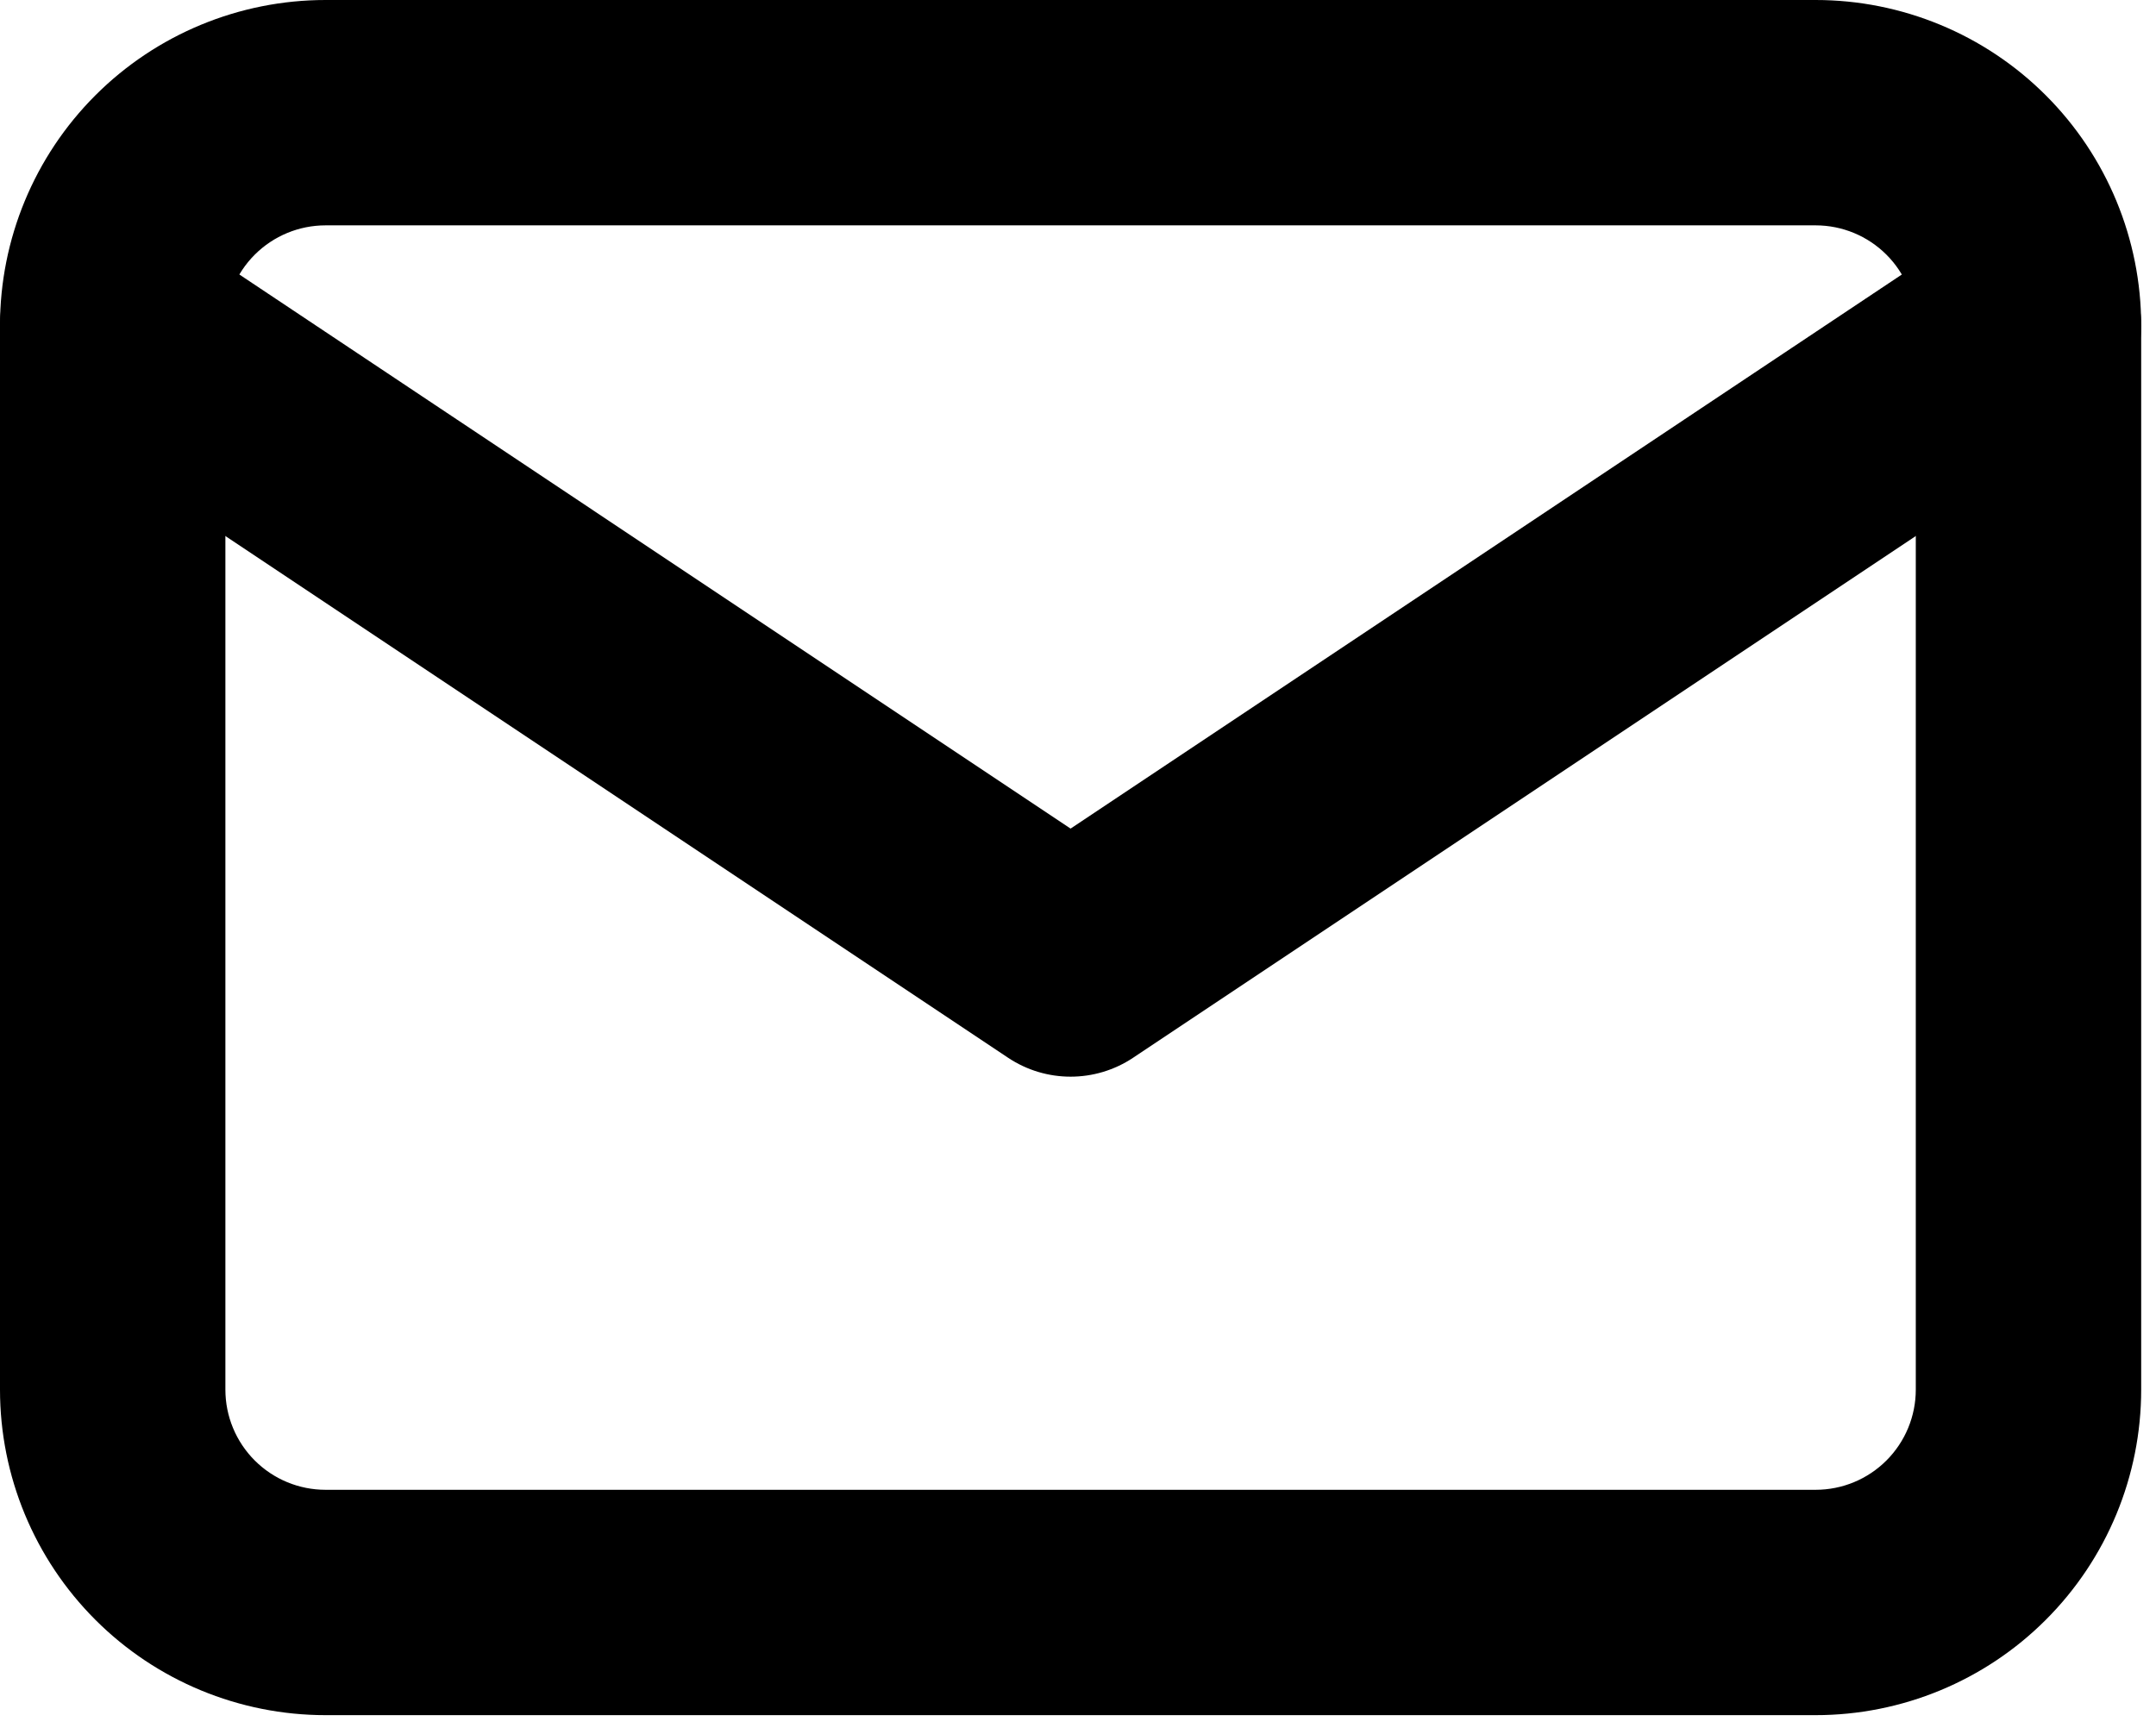
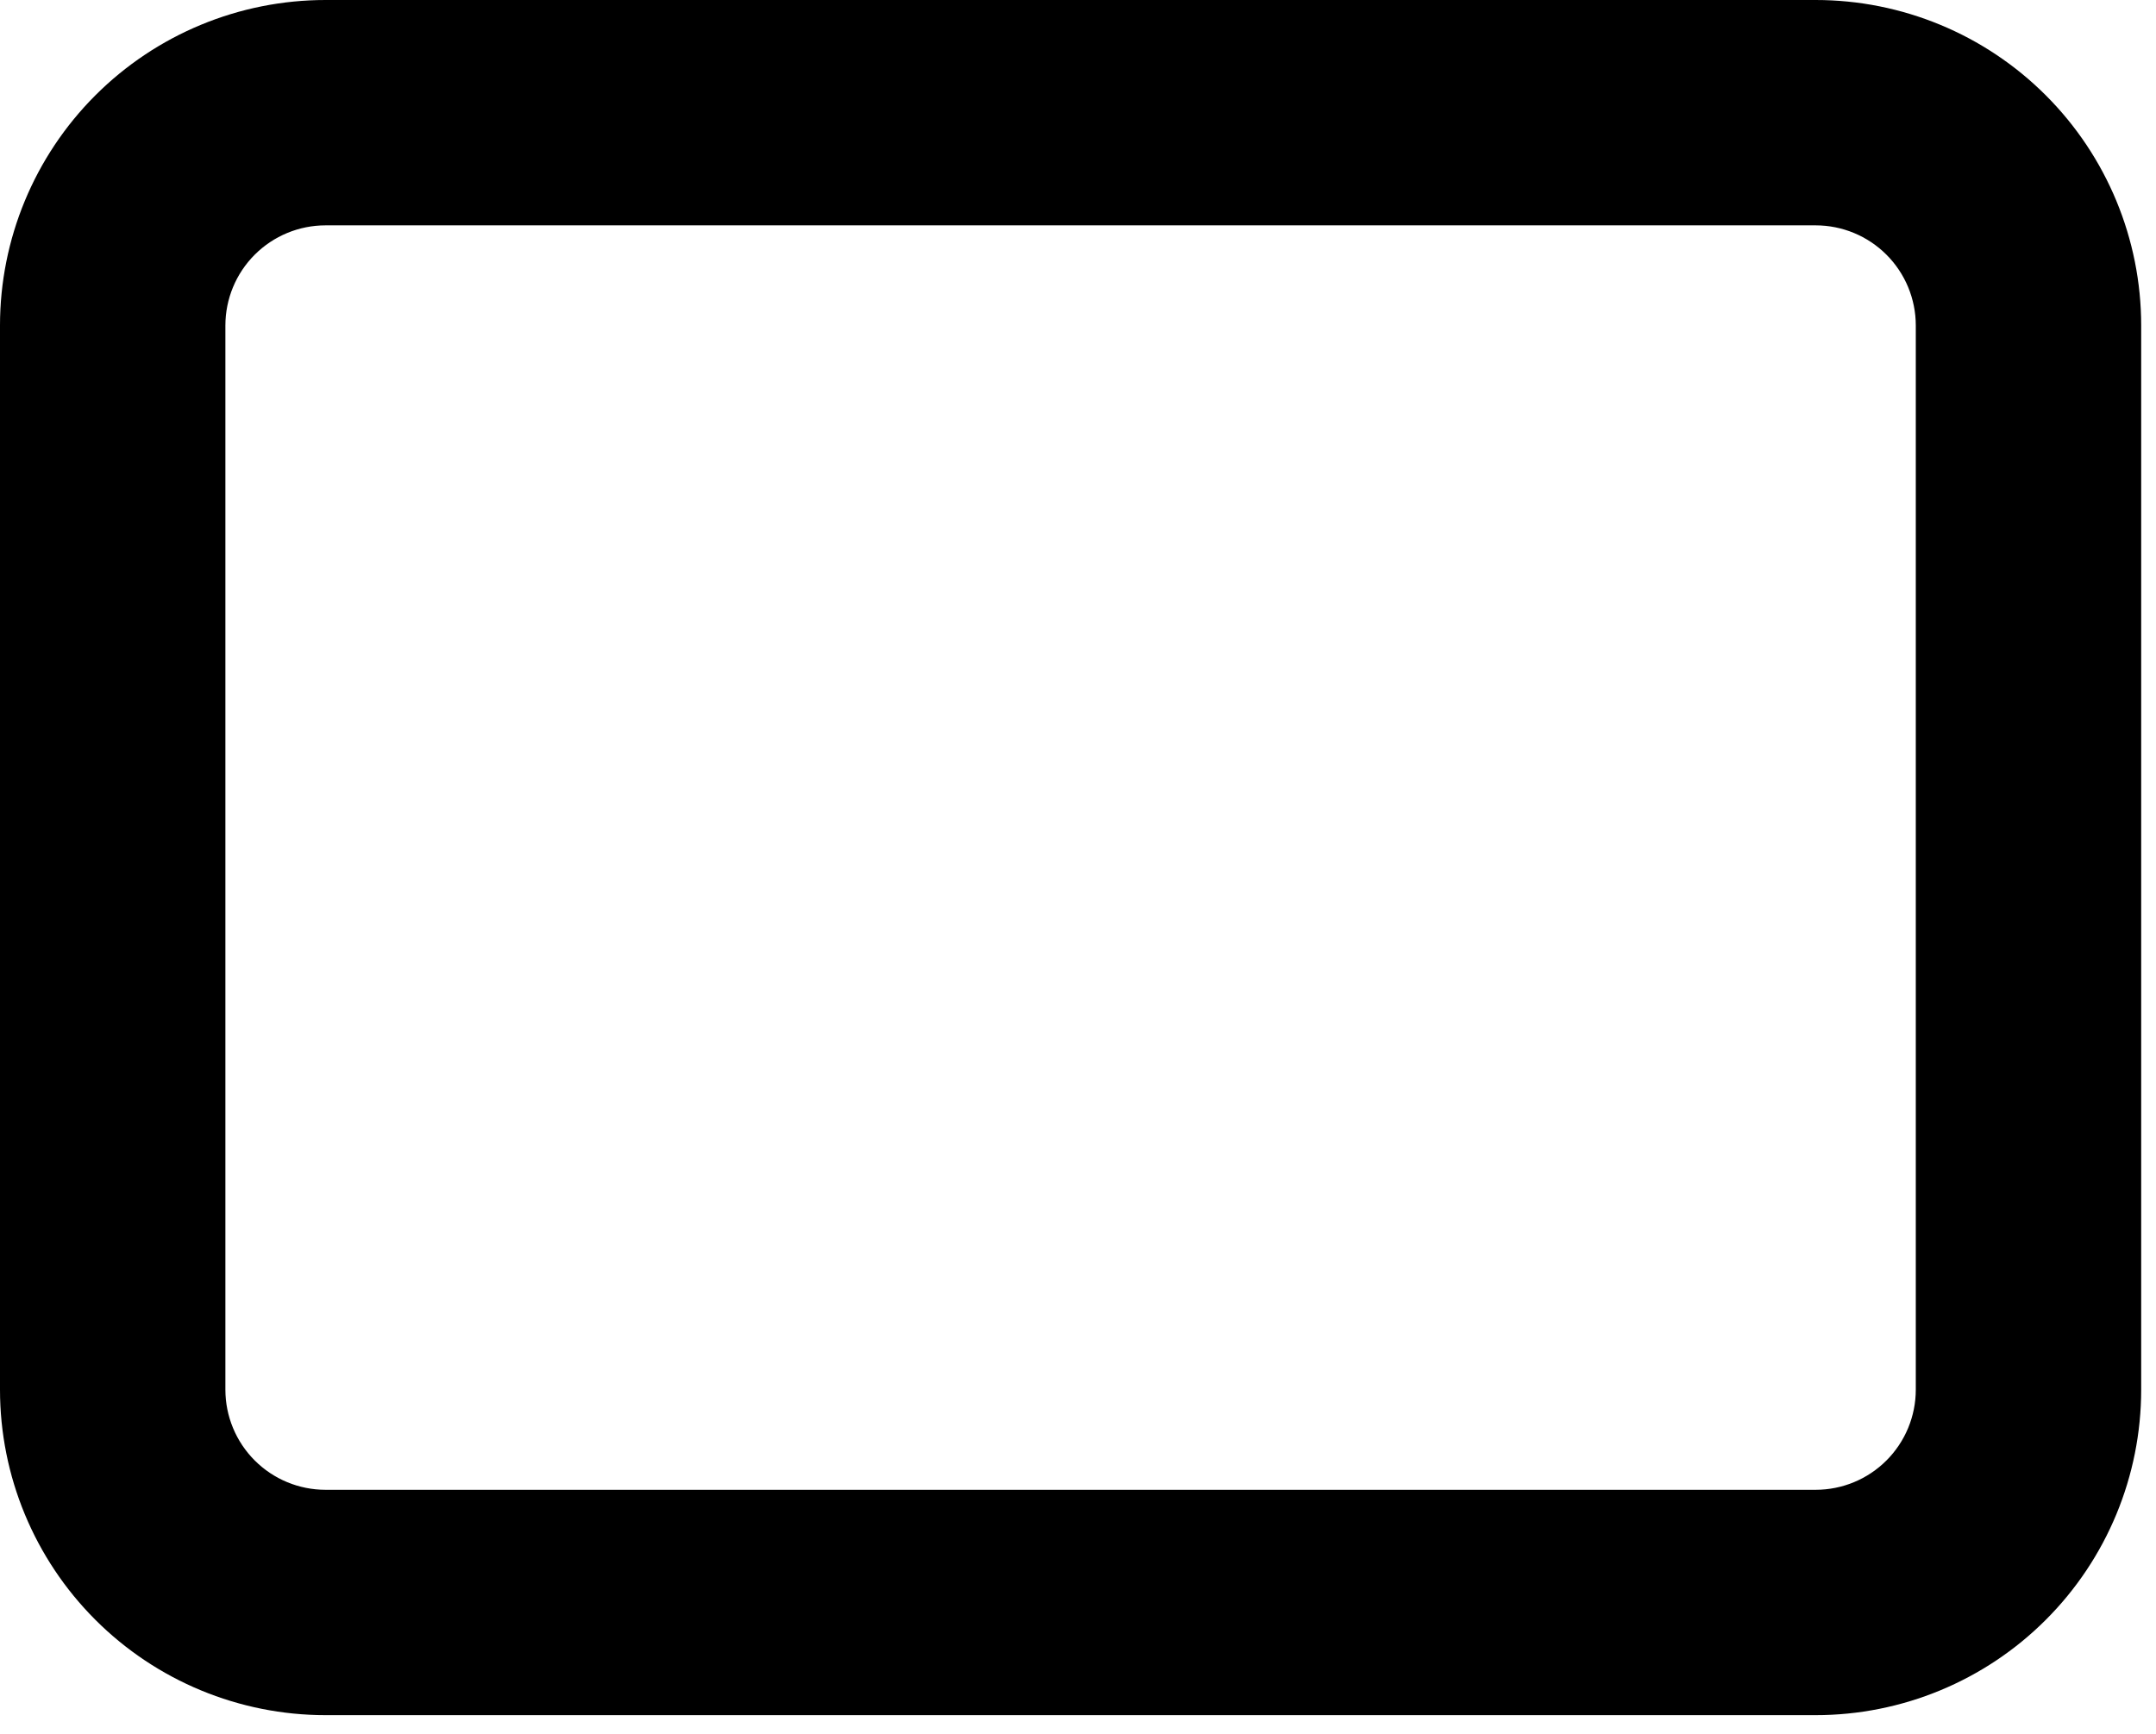
<svg xmlns="http://www.w3.org/2000/svg" width="87" height="70" viewBox="0 0 87 70" fill="none">
  <path fill-rule="evenodd" clip-rule="evenodd" d="M13.138 9.095C12.066 9.095 11.037 9.521 10.279 10.279C9.521 11.037 9.095 12.065 9.095 13.137V56.085C9.095 57.157 9.521 58.185 10.279 58.943C11.037 59.702 12.066 60.127 13.138 60.127H73.265C74.337 60.127 75.365 59.702 76.123 58.943C76.881 58.185 77.307 57.157 77.307 56.085V13.137C77.307 12.065 76.881 11.037 76.123 10.279C75.365 9.521 74.337 9.095 73.265 9.095H13.138ZM3.848 3.848C6.312 1.384 9.653 0 13.138 0H73.265C76.749 0 80.091 1.384 82.554 3.848C85.018 6.311 86.402 9.653 86.402 13.137V56.085C86.402 59.569 85.018 62.911 82.554 65.374C80.091 67.838 76.749 69.222 73.265 69.222H13.138C9.653 69.222 6.312 67.838 3.848 65.374C1.385 62.911 0 59.569 0 56.085V13.137C0 9.653 1.385 6.311 3.848 3.848Z" fill="black" />
-   <path fill-rule="evenodd" clip-rule="evenodd" d="M0.764 10.615C2.157 8.525 4.981 7.96 7.07 9.353L43.201 33.441L79.332 9.353C81.422 7.96 84.245 8.525 85.638 10.615C87.031 12.704 86.466 15.528 84.377 16.921L45.724 42.69C44.196 43.708 42.206 43.708 40.679 42.69L2.025 16.921C-0.064 15.528 -0.629 12.704 0.764 10.615Z" fill="black" />
</svg>